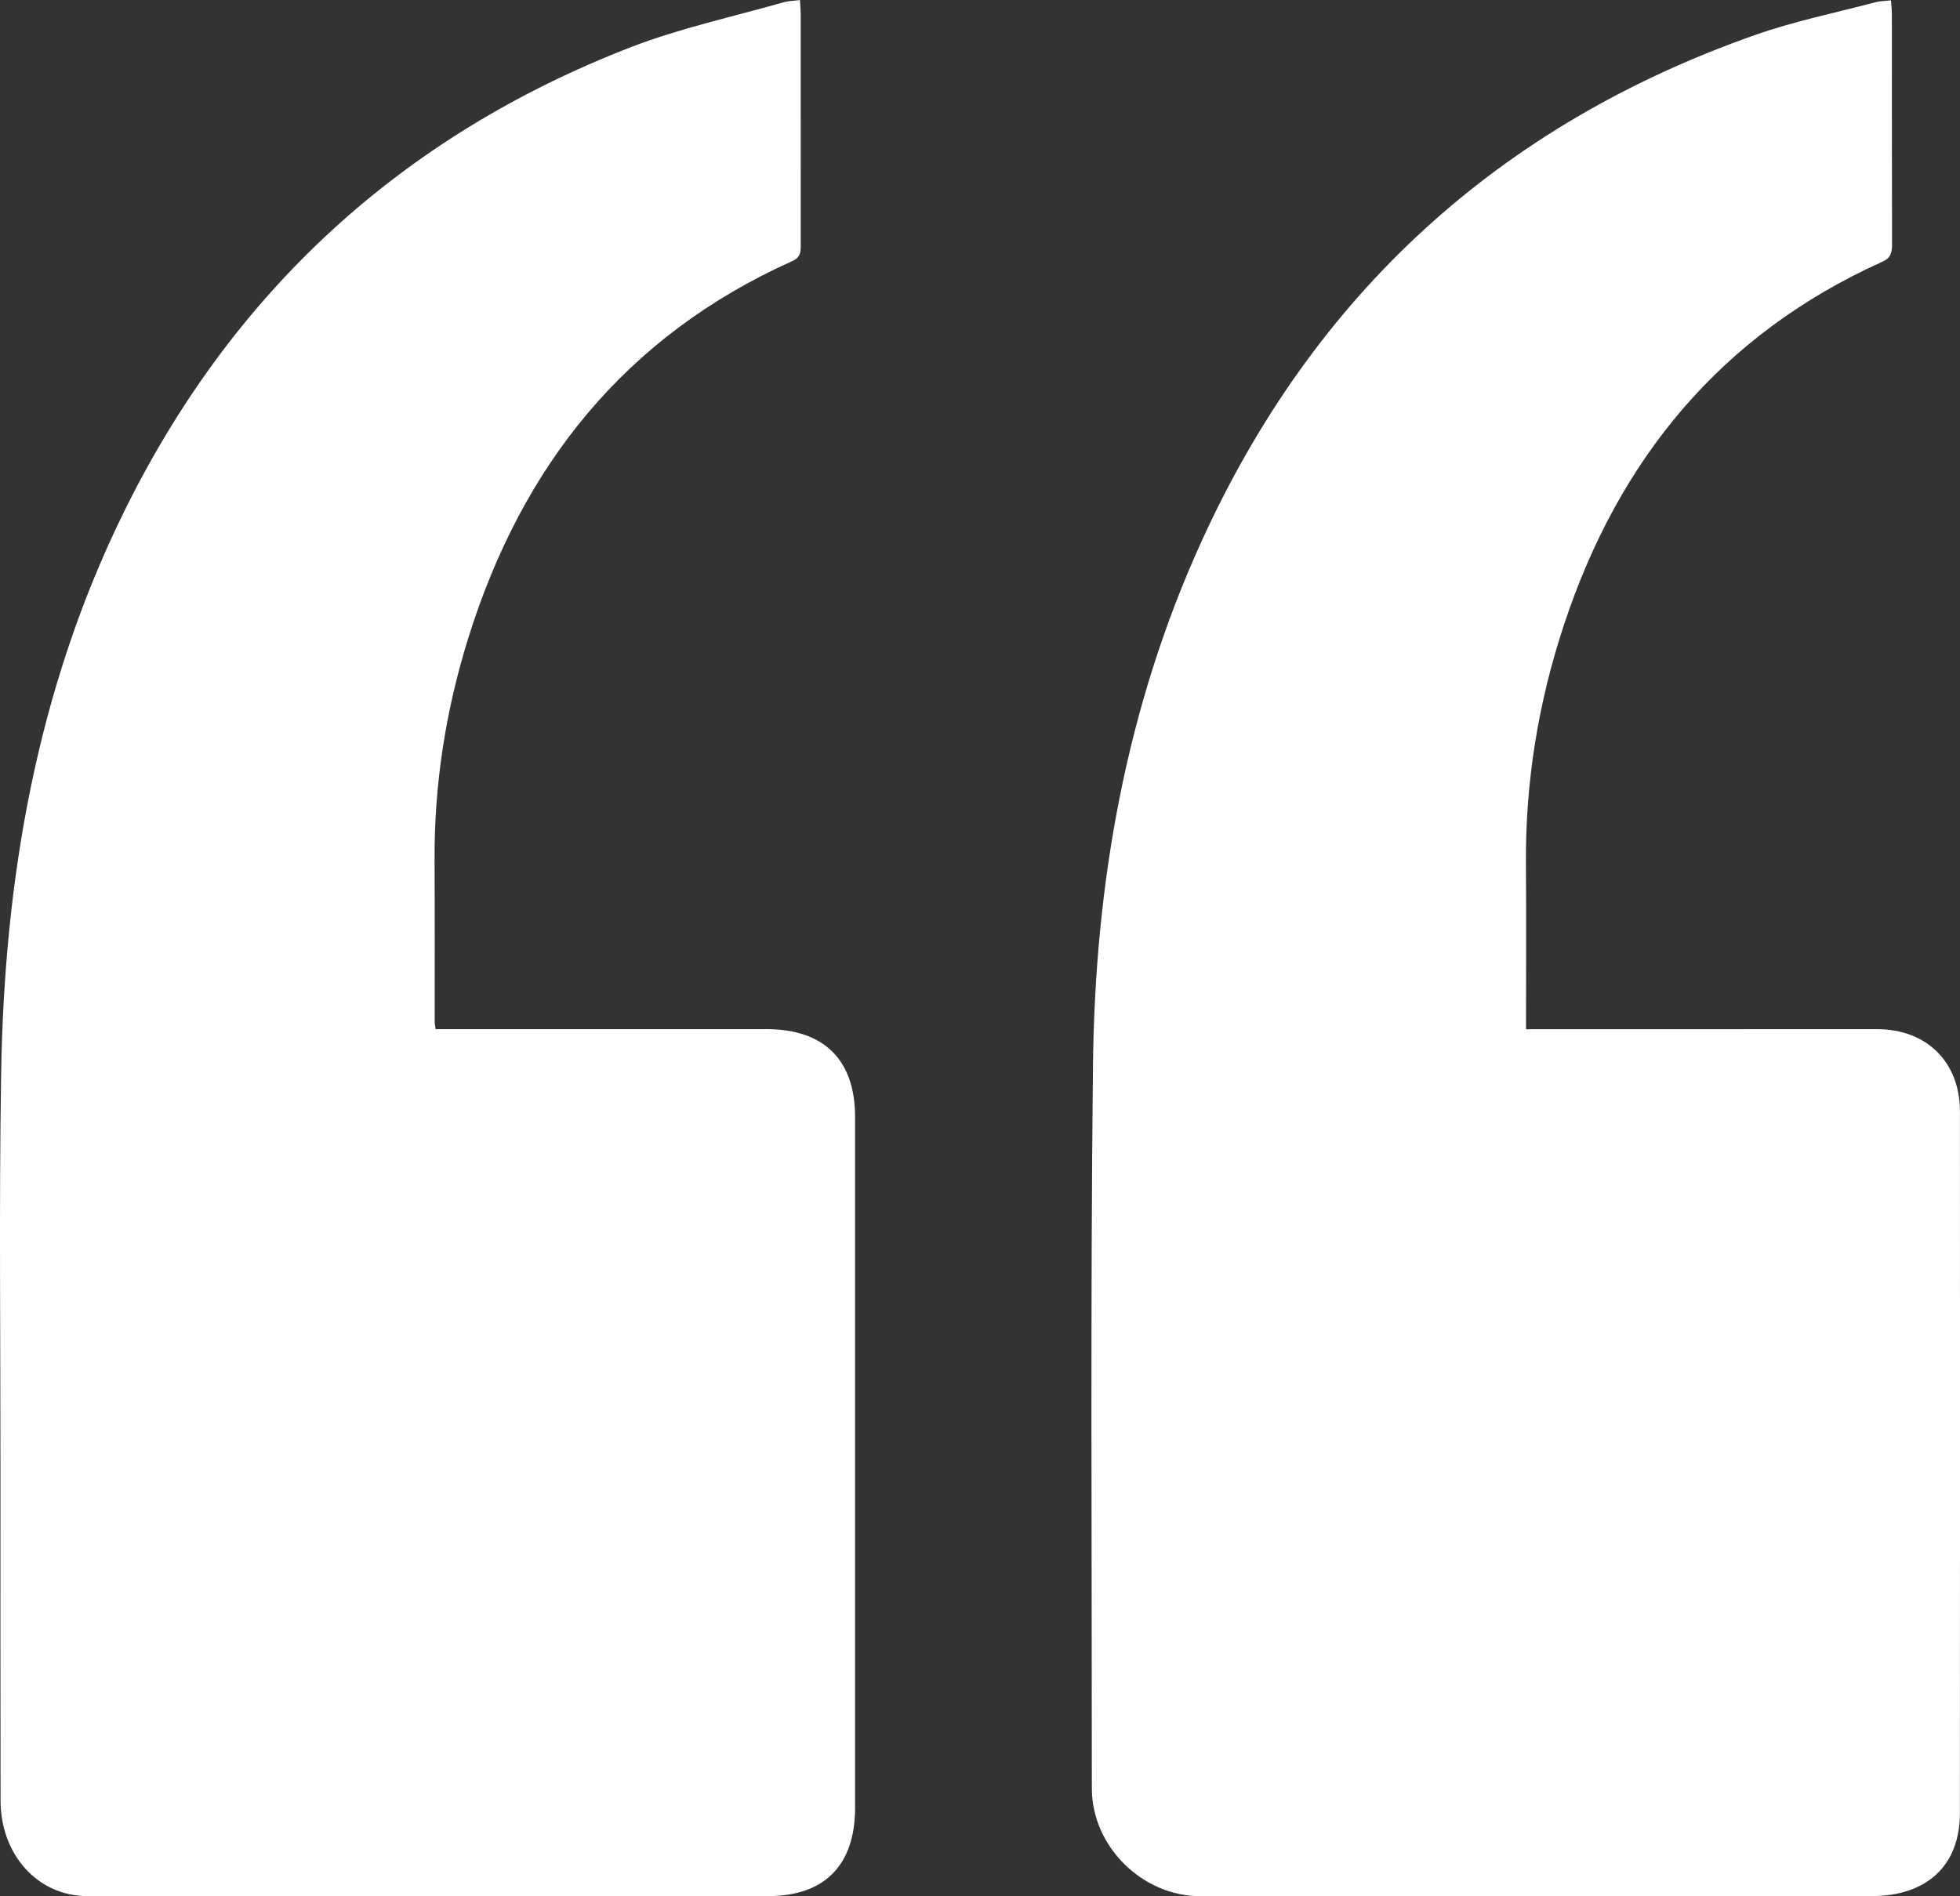
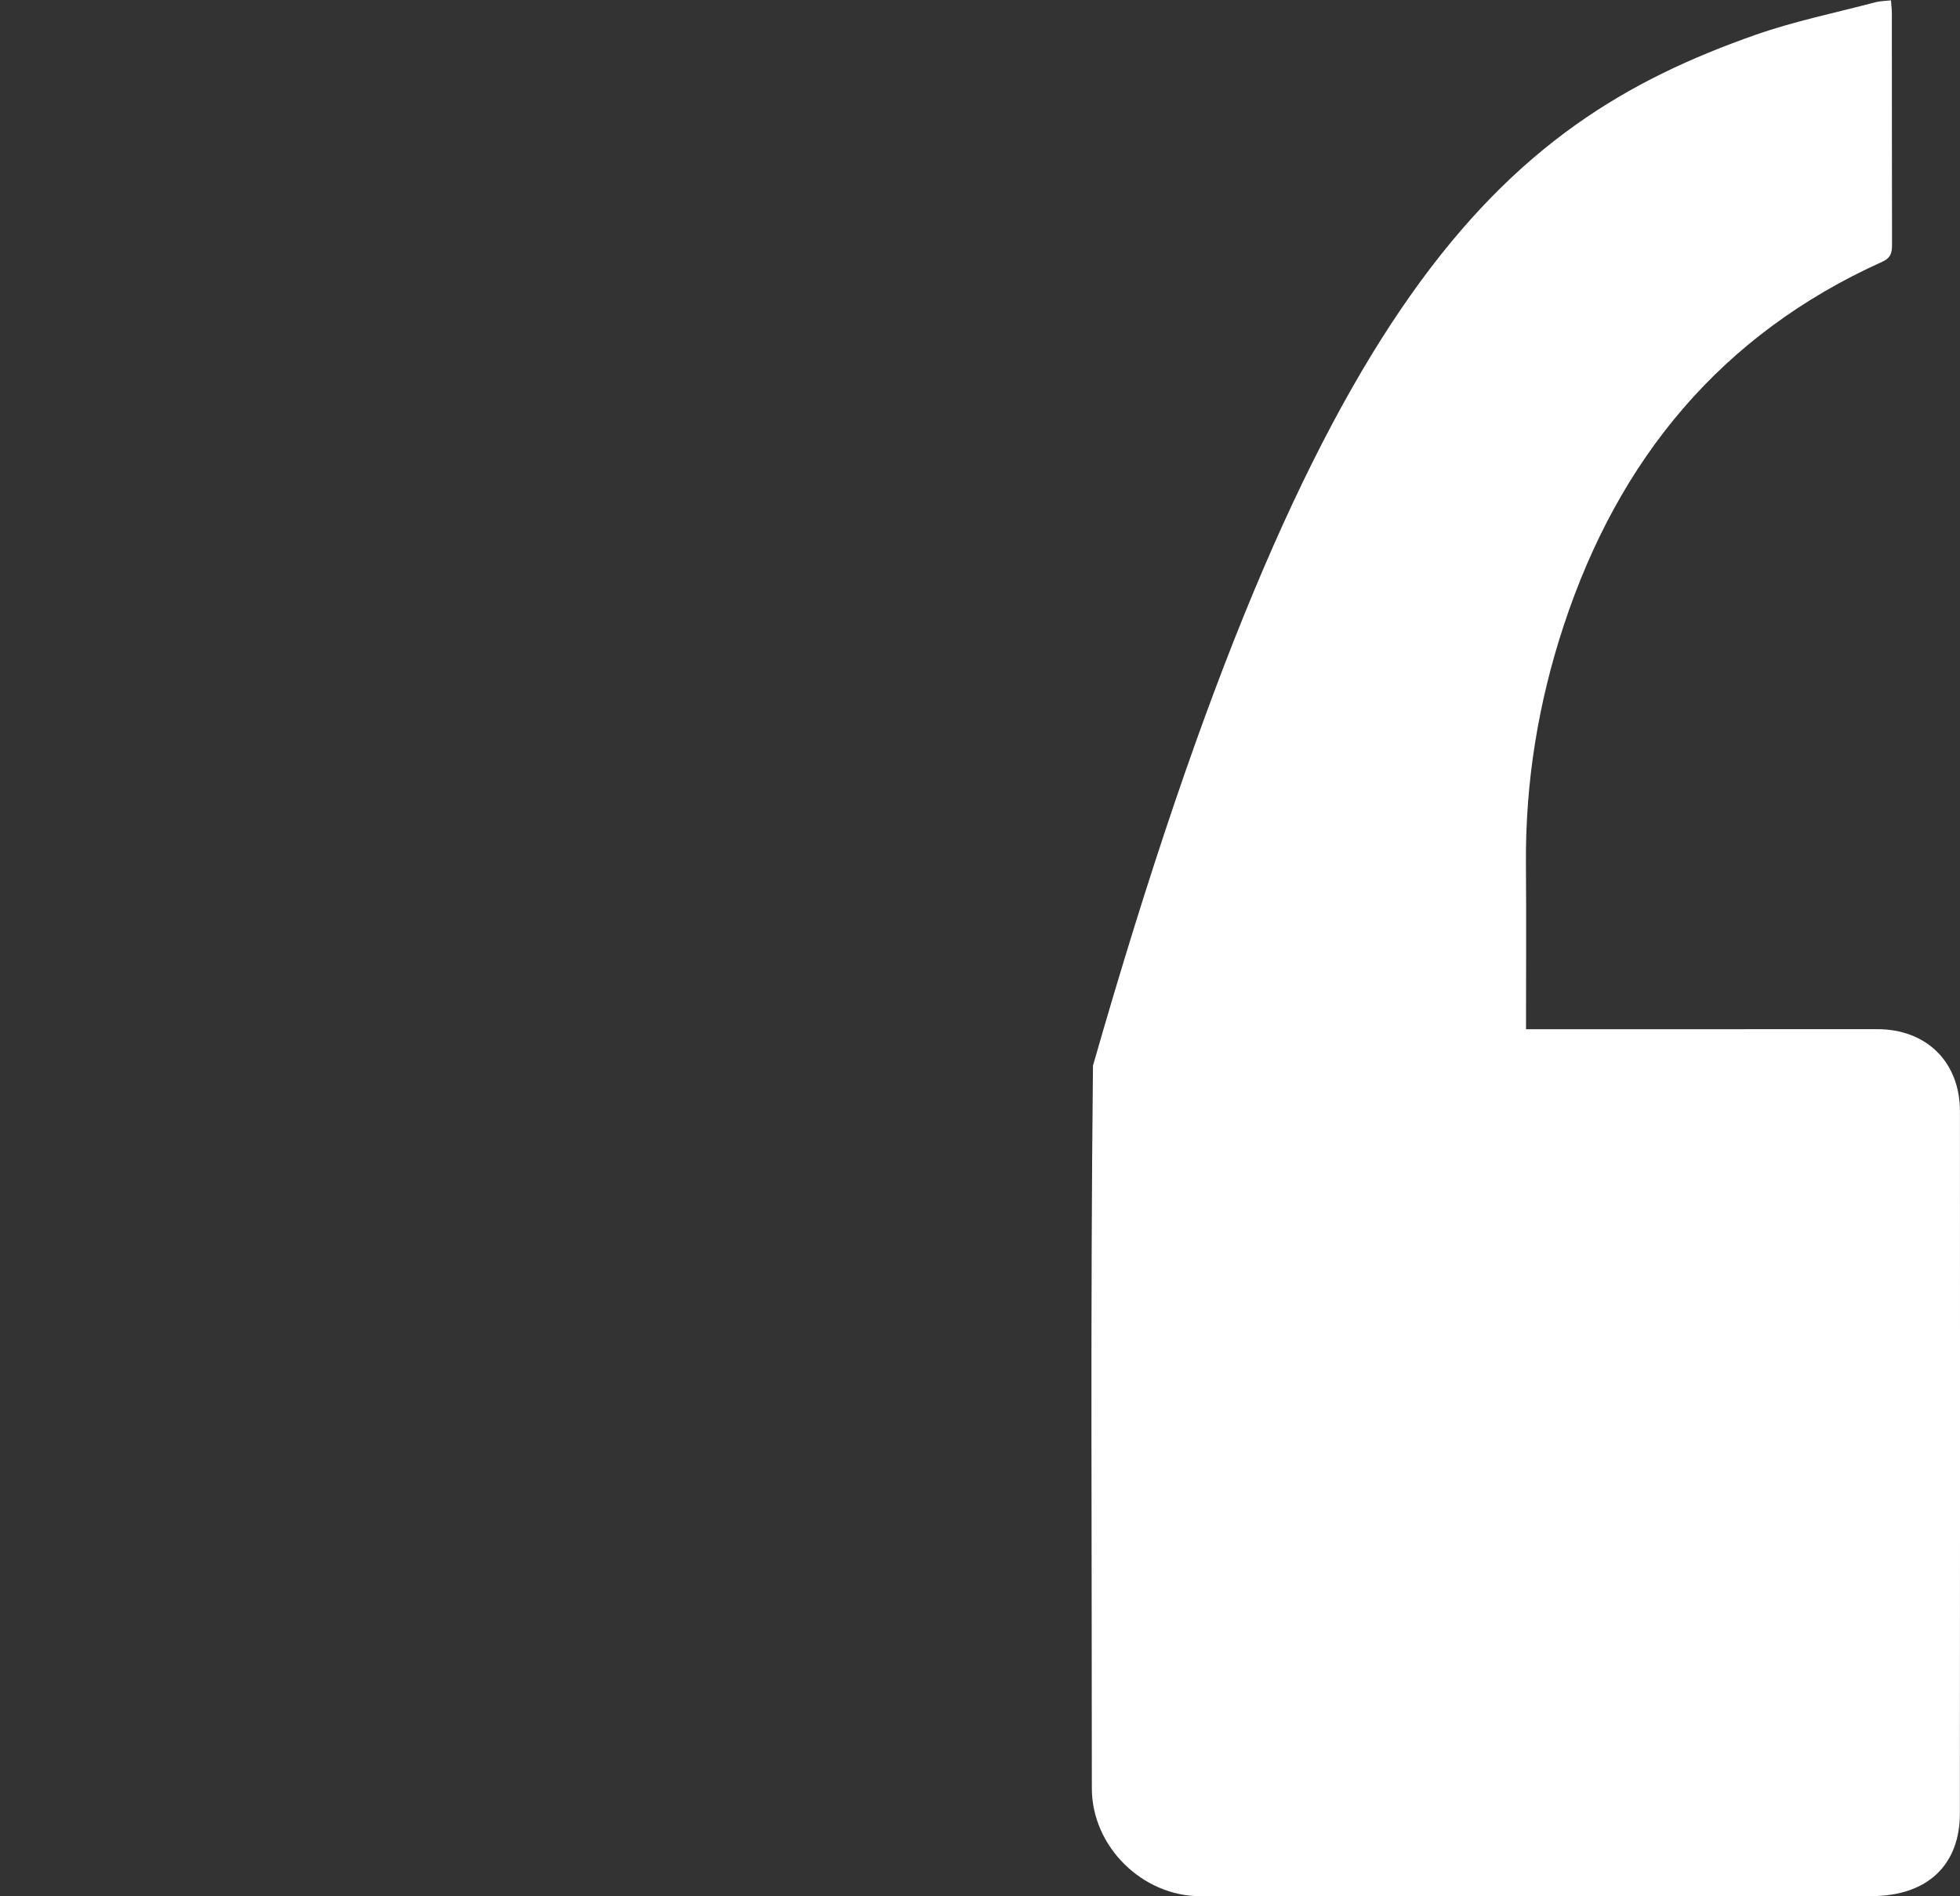
<svg xmlns="http://www.w3.org/2000/svg" id="Слой_1" x="0px" y="0px" viewBox="0 0 708.88 686.02" style="enable-background:new 0 0 708.88 686.02;" xml:space="preserve">
  <rect x="0" y="0" width="708.88" height="686.02" fill="#333333" stroke="none" />
  <style type="text/css"> .st0{fill:#FFFFFF;} </style>
  <g>
-     <path class="st0" d="M683.92,0.13c0.13,1.91,0.32,3.36,0.32,4.82c0.02,27.83-0.01,55.66,0.06,83.49c0.01,2.88-0.39,4.83-3.48,6.23 c-58.38,26.32-95.4,71.43-115.23,131.53c-9.26,28.06-13.94,56.85-13.7,86.44c0.16,19.64,0.03,39.29,0.03,59.71 c1.86,0,3.44,0,5.03,0c40.66-0.01,81.32-0.02,121.98-0.03c17.82,0,29.92,11.85,29.93,29.73c0.05,84.65,0.04,169.31-0.02,253.96 c-0.01,18.73-11.77,29.85-31.75,29.94c-30.99,0.14-61.99,0.04-92.99,0.04c-49.99,0-99.98-0.01-149.98-0.01 c-20.99,0-39.23-18-39.23-39.01c0.02-87.15-0.54-174.31,0.41-261.46c0.71-65.53,11.82-129.36,39.18-189.48 C475.2,106.5,542.13,45.17,634.99,12.58c14.08-4.94,28.85-7.94,43.31-11.77C680,0.36,681.82,0.37,683.92,0.13z" />
-     <path class="st0" d="M289.33,0c0.11,2.26,0.26,3.89,0.26,5.52c0.01,27.67-0.02,55.33,0.01,83c0,2.59-0.03,4.57-3.07,5.94 c-60.45,27.13-97.82,74.19-117.22,136.54c-8.12,26.08-12.29,52.83-12.14,80.21c0.11,19.5,0.03,39,0.05,58.5 c0,0.65,0.15,1.29,0.32,2.62c1.96,0,3.89,0,5.82,0c38,0,76-0.01,113.99-0.01c20.67,0,31.91,11.13,31.91,31.76 c0.02,83.33,0.02,166.66,0,249.99c-0.01,20.51-10.87,31.84-31.3,31.87c-82.16,0.12-164.33,0.1-246.49,0 C13.63,685.9,0.23,670.96,0.2,651.41c-0.06-39.66-0.04-79.33-0.03-118.99c0.02-48-0.53-96,0.24-143.99 c1.14-70.34,12.82-138.64,44.03-202.45C83.66,105.8,145.02,49.25,228.25,17.03c17.76-6.87,36.63-10.9,55-16.17 C284.98,0.37,286.85,0.34,289.33,0z" />
+     <path class="st0" d="M683.92,0.13c0.13,1.91,0.32,3.36,0.32,4.82c0.02,27.83-0.01,55.66,0.06,83.49c0.01,2.88-0.39,4.83-3.48,6.23 c-58.38,26.32-95.4,71.43-115.23,131.53c-9.26,28.06-13.94,56.85-13.7,86.44c0.16,19.64,0.03,39.29,0.03,59.71 c1.86,0,3.44,0,5.03,0c40.66-0.01,81.32-0.02,121.98-0.03c17.82,0,29.92,11.85,29.93,29.73c0.05,84.65,0.04,169.31-0.02,253.96 c-0.01,18.73-11.77,29.85-31.75,29.94c-30.99,0.14-61.99,0.04-92.99,0.04c-49.99,0-99.98-0.01-149.98-0.01 c-20.99,0-39.23-18-39.23-39.01c0.02-87.15-0.54-174.31,0.41-261.46C475.2,106.5,542.13,45.17,634.99,12.58c14.08-4.94,28.85-7.94,43.31-11.77C680,0.36,681.82,0.37,683.92,0.13z" />
  </g>
</svg>